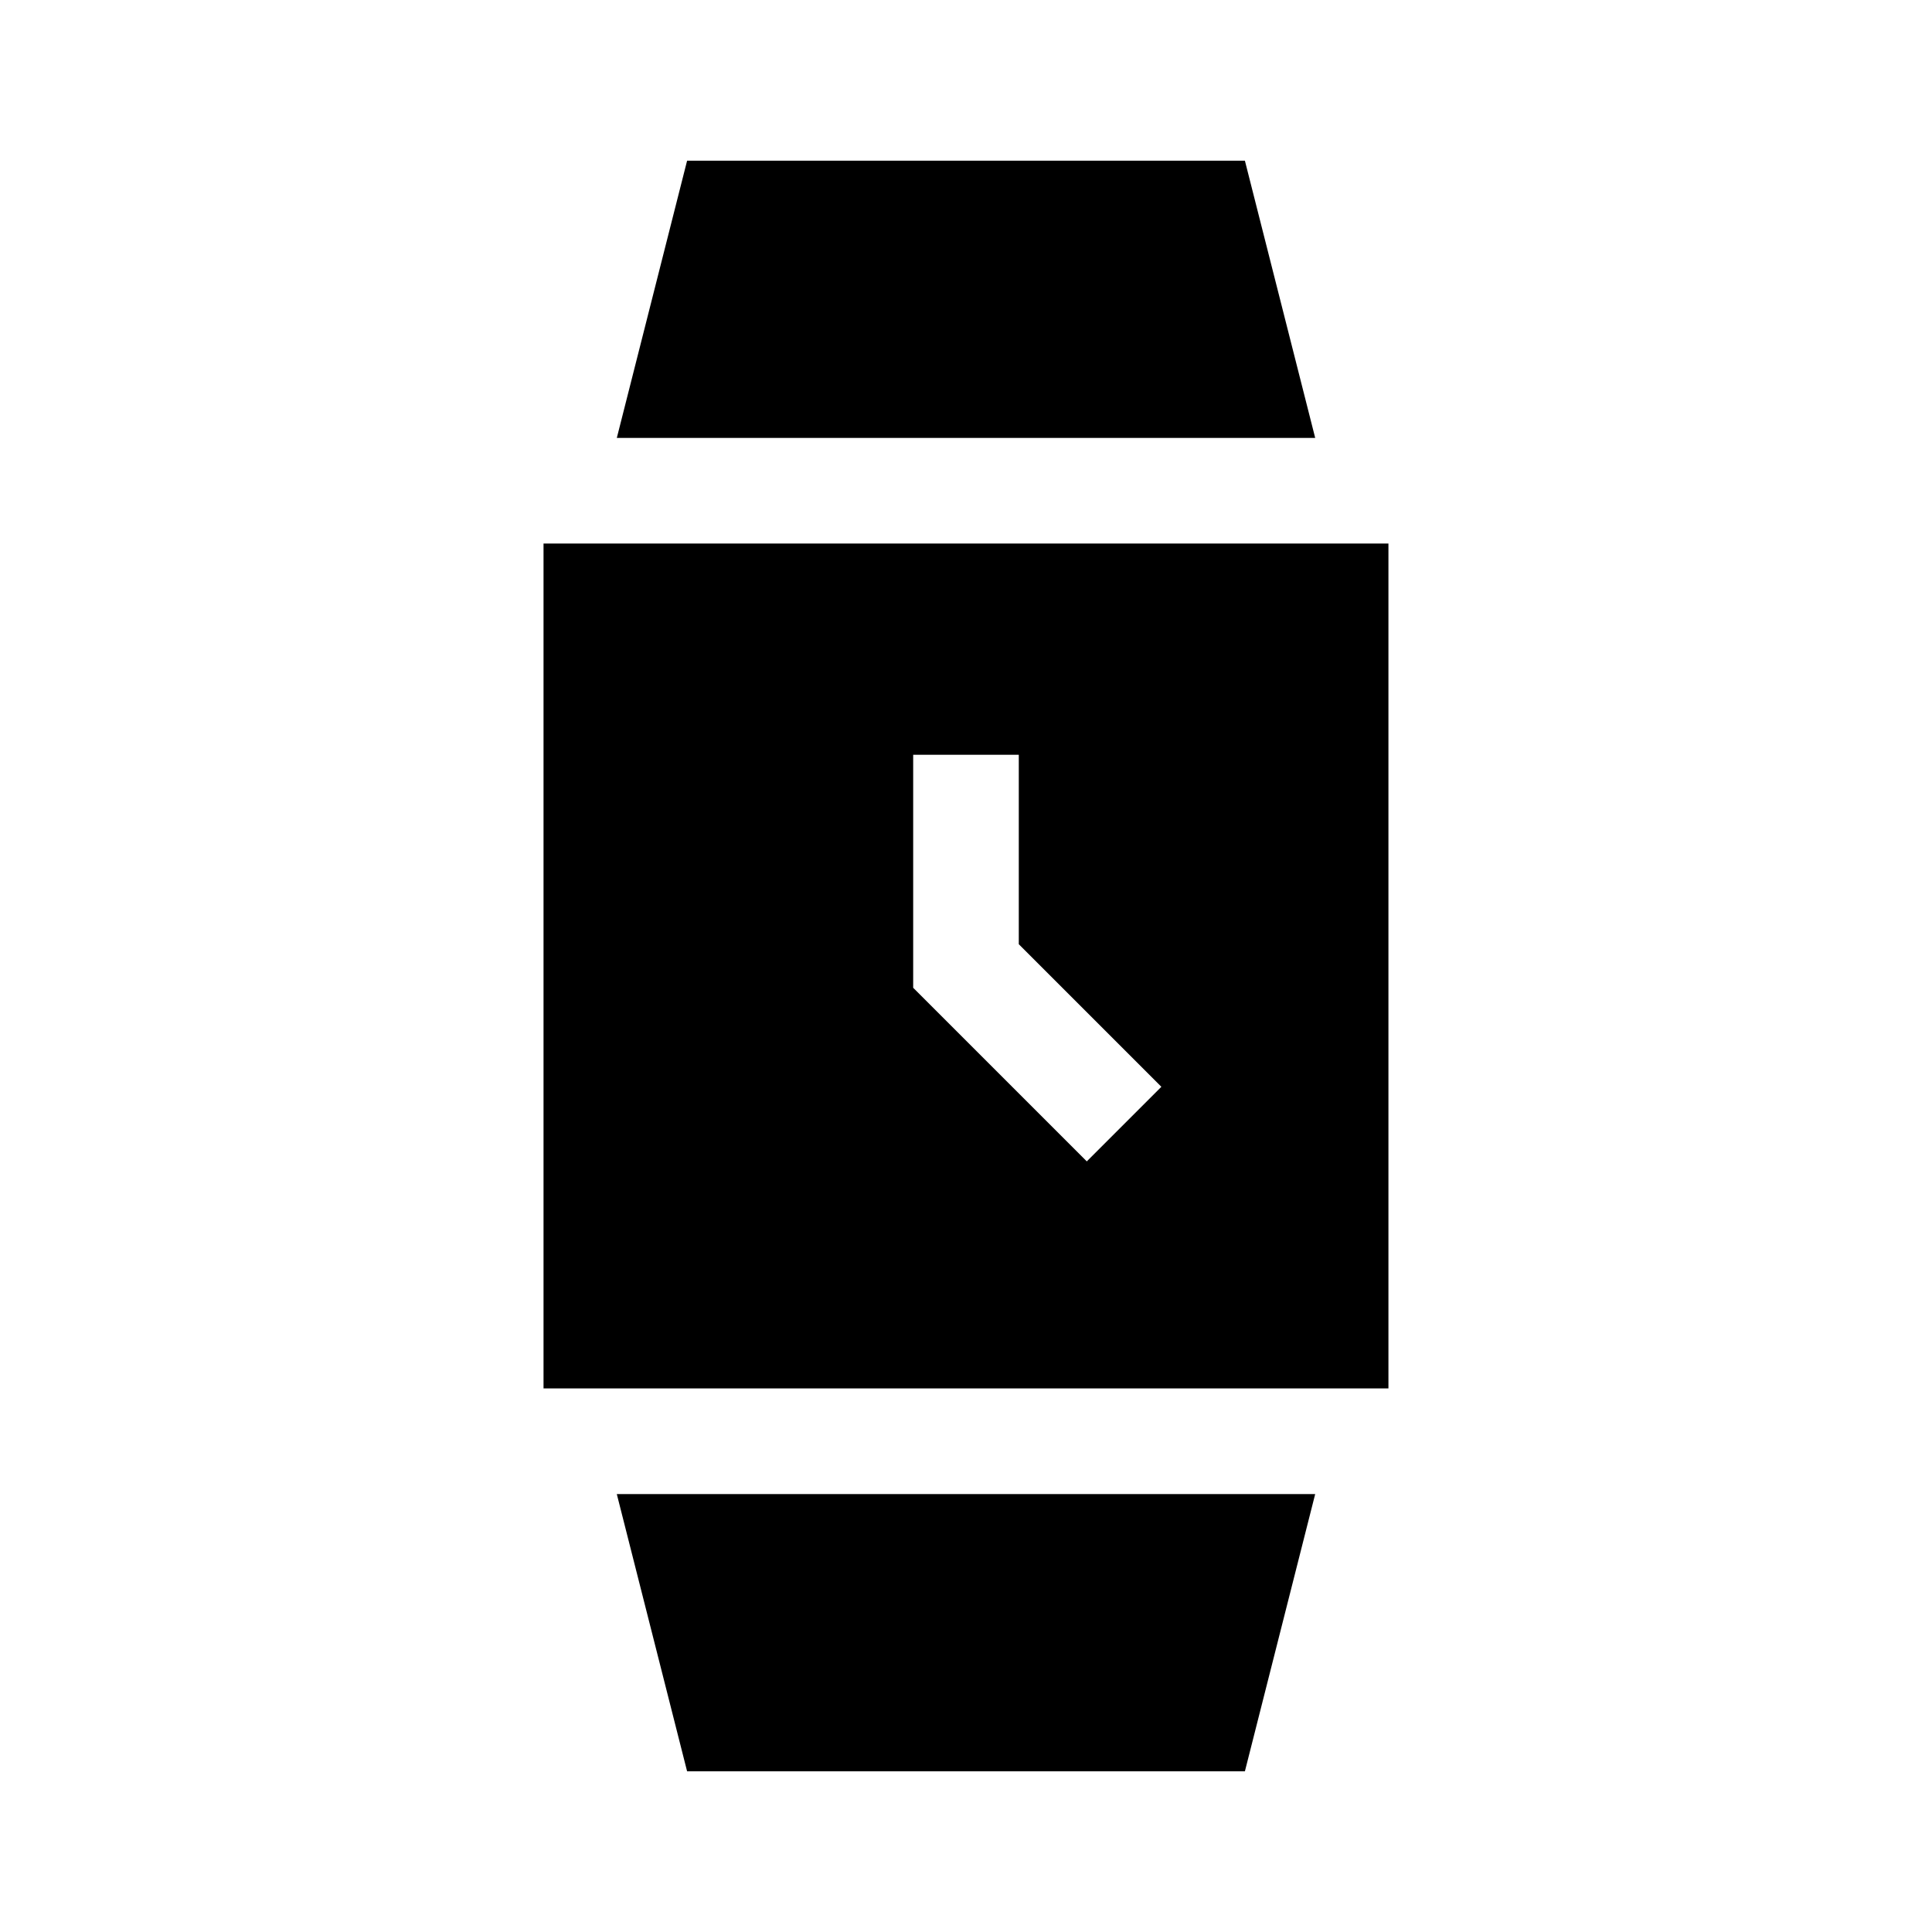
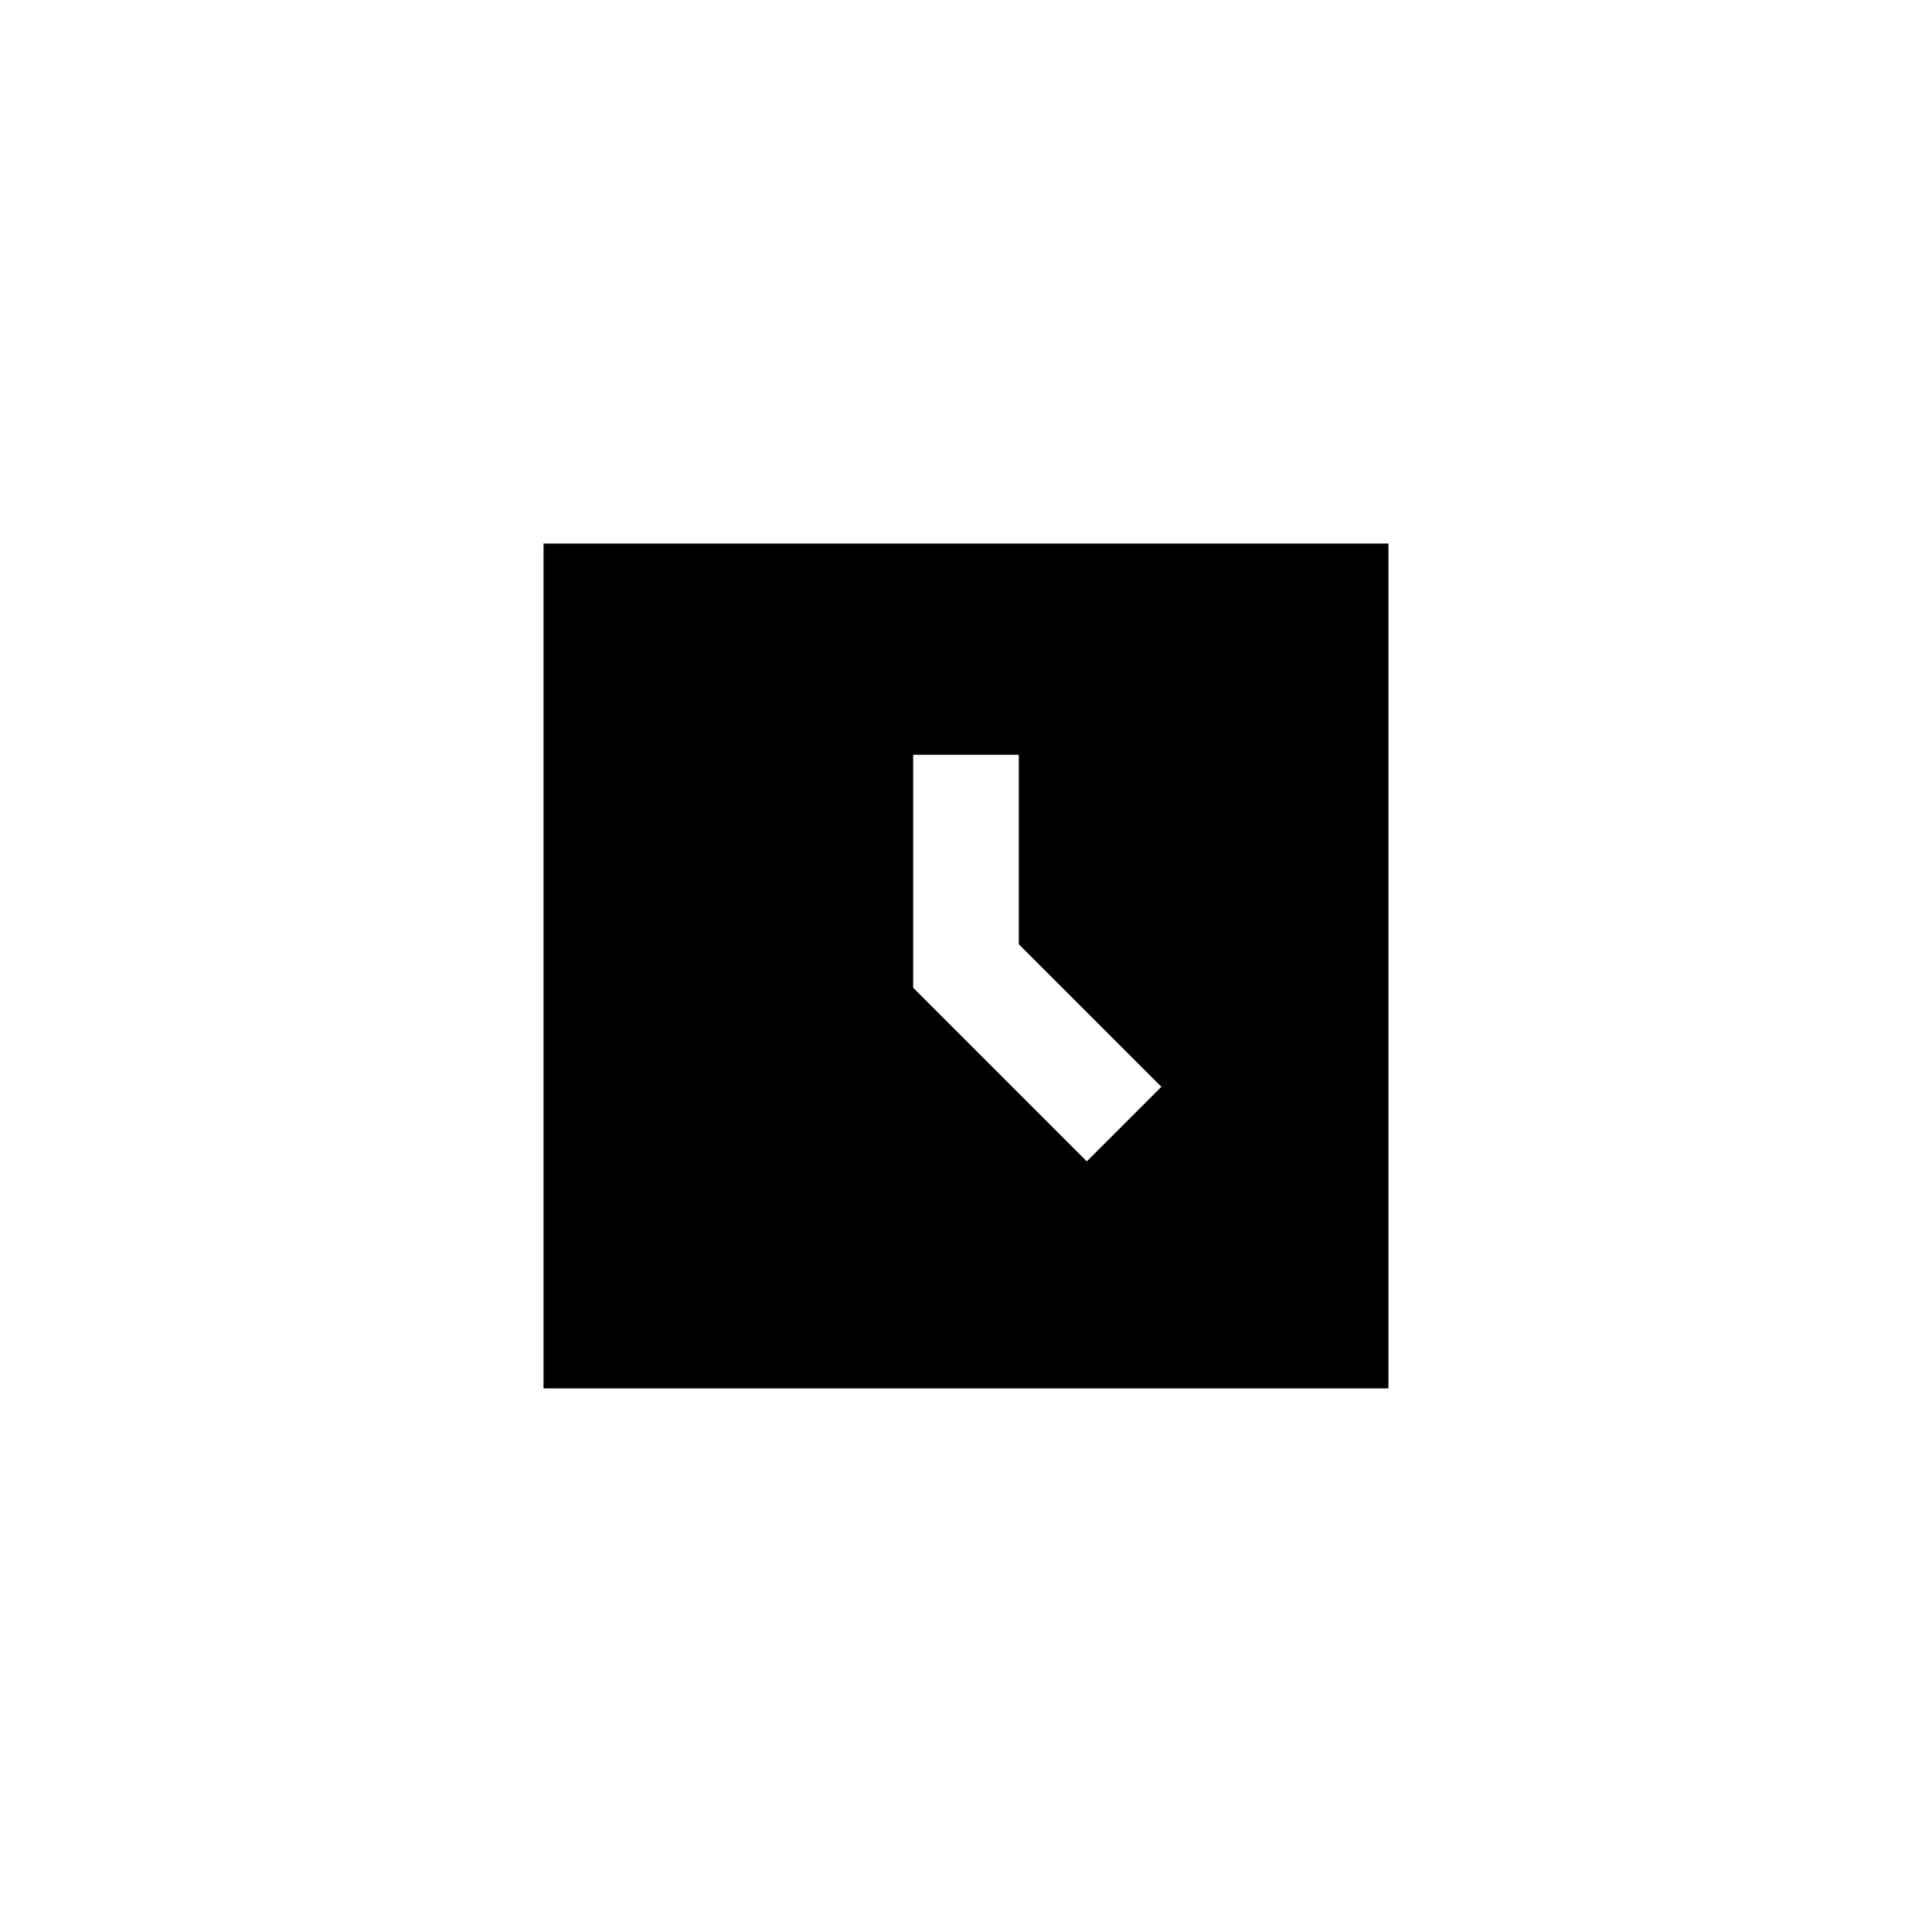
<svg xmlns="http://www.w3.org/2000/svg" fill="#000000" width="800px" height="800px" version="1.1" viewBox="144 144 512 512">
  <g>
-     <path d="m326.09 613.42h147.82l18.629-73.473h-185.08z" />
-     <path d="m473.91 186.58h-147.82l-18.629 73.473h185.08z" />
+     <path d="m473.91 186.58h-147.82h185.08z" />
    <path d="m288.04 288.04v223.91h223.91v-223.91zm143.97 163.74-46.008-46.008v-61.75h27.988v50.207l37.785 37.785-19.77 19.77z" />
  </g>
</svg>